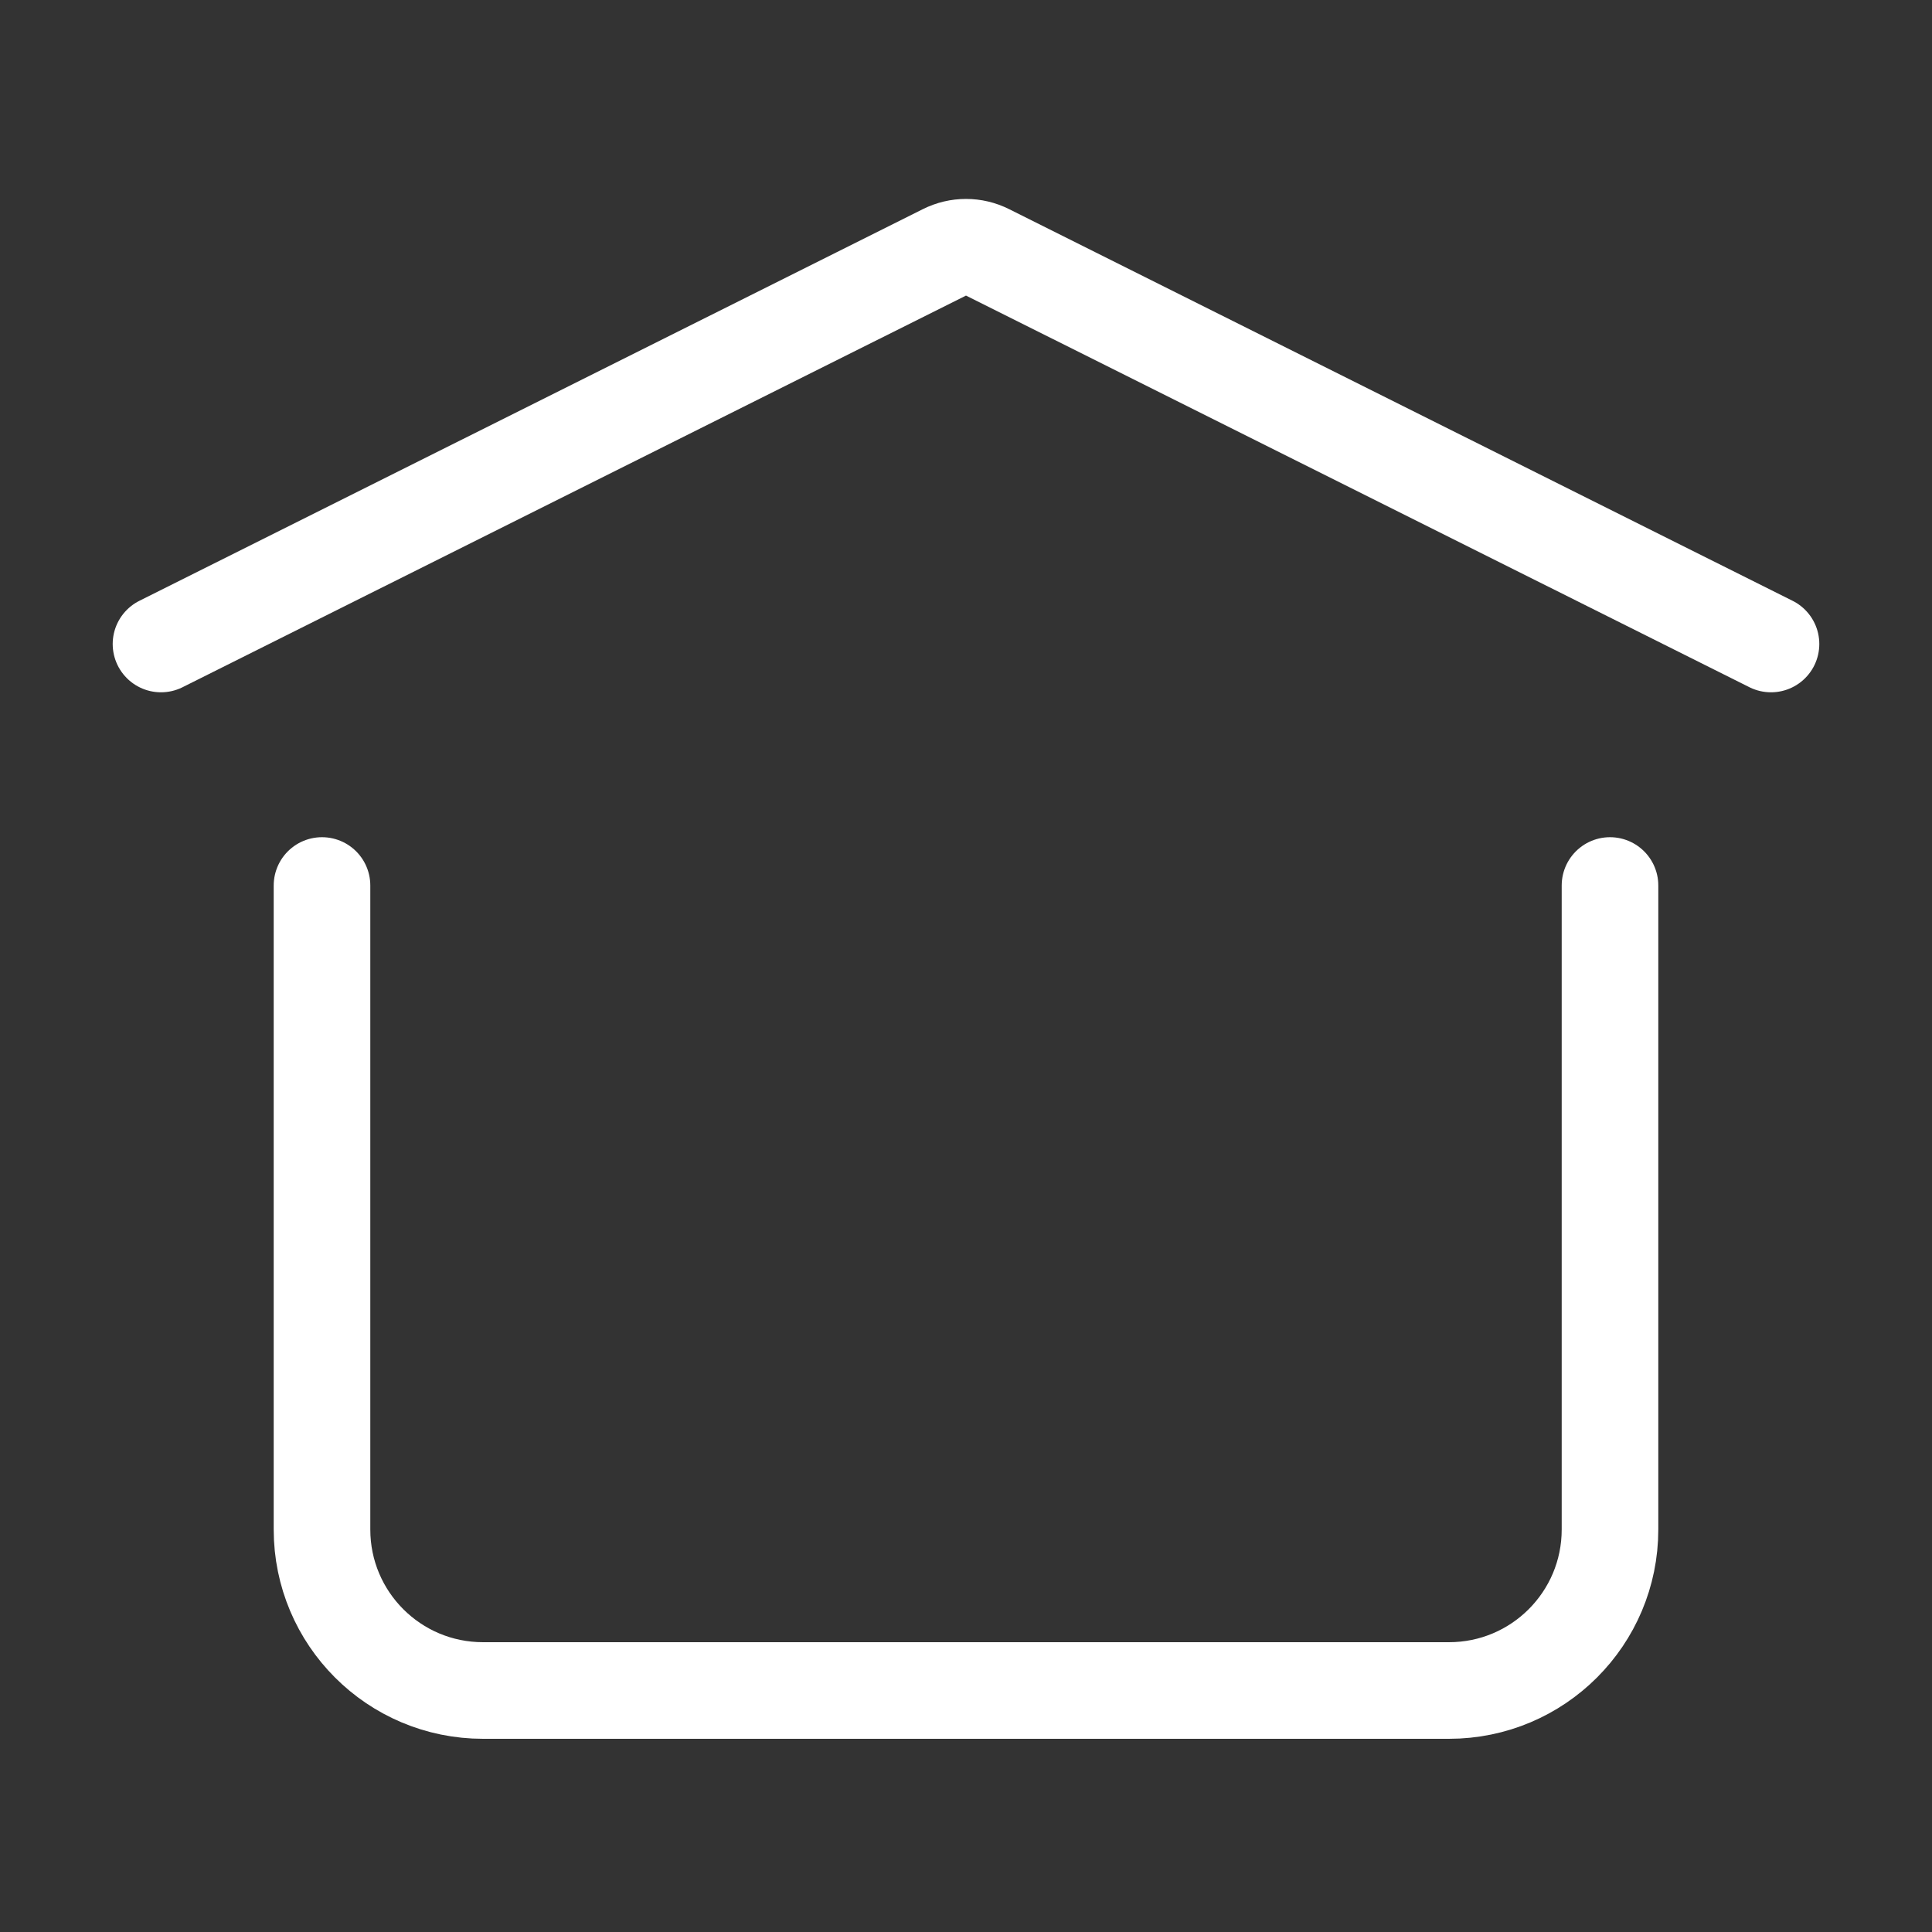
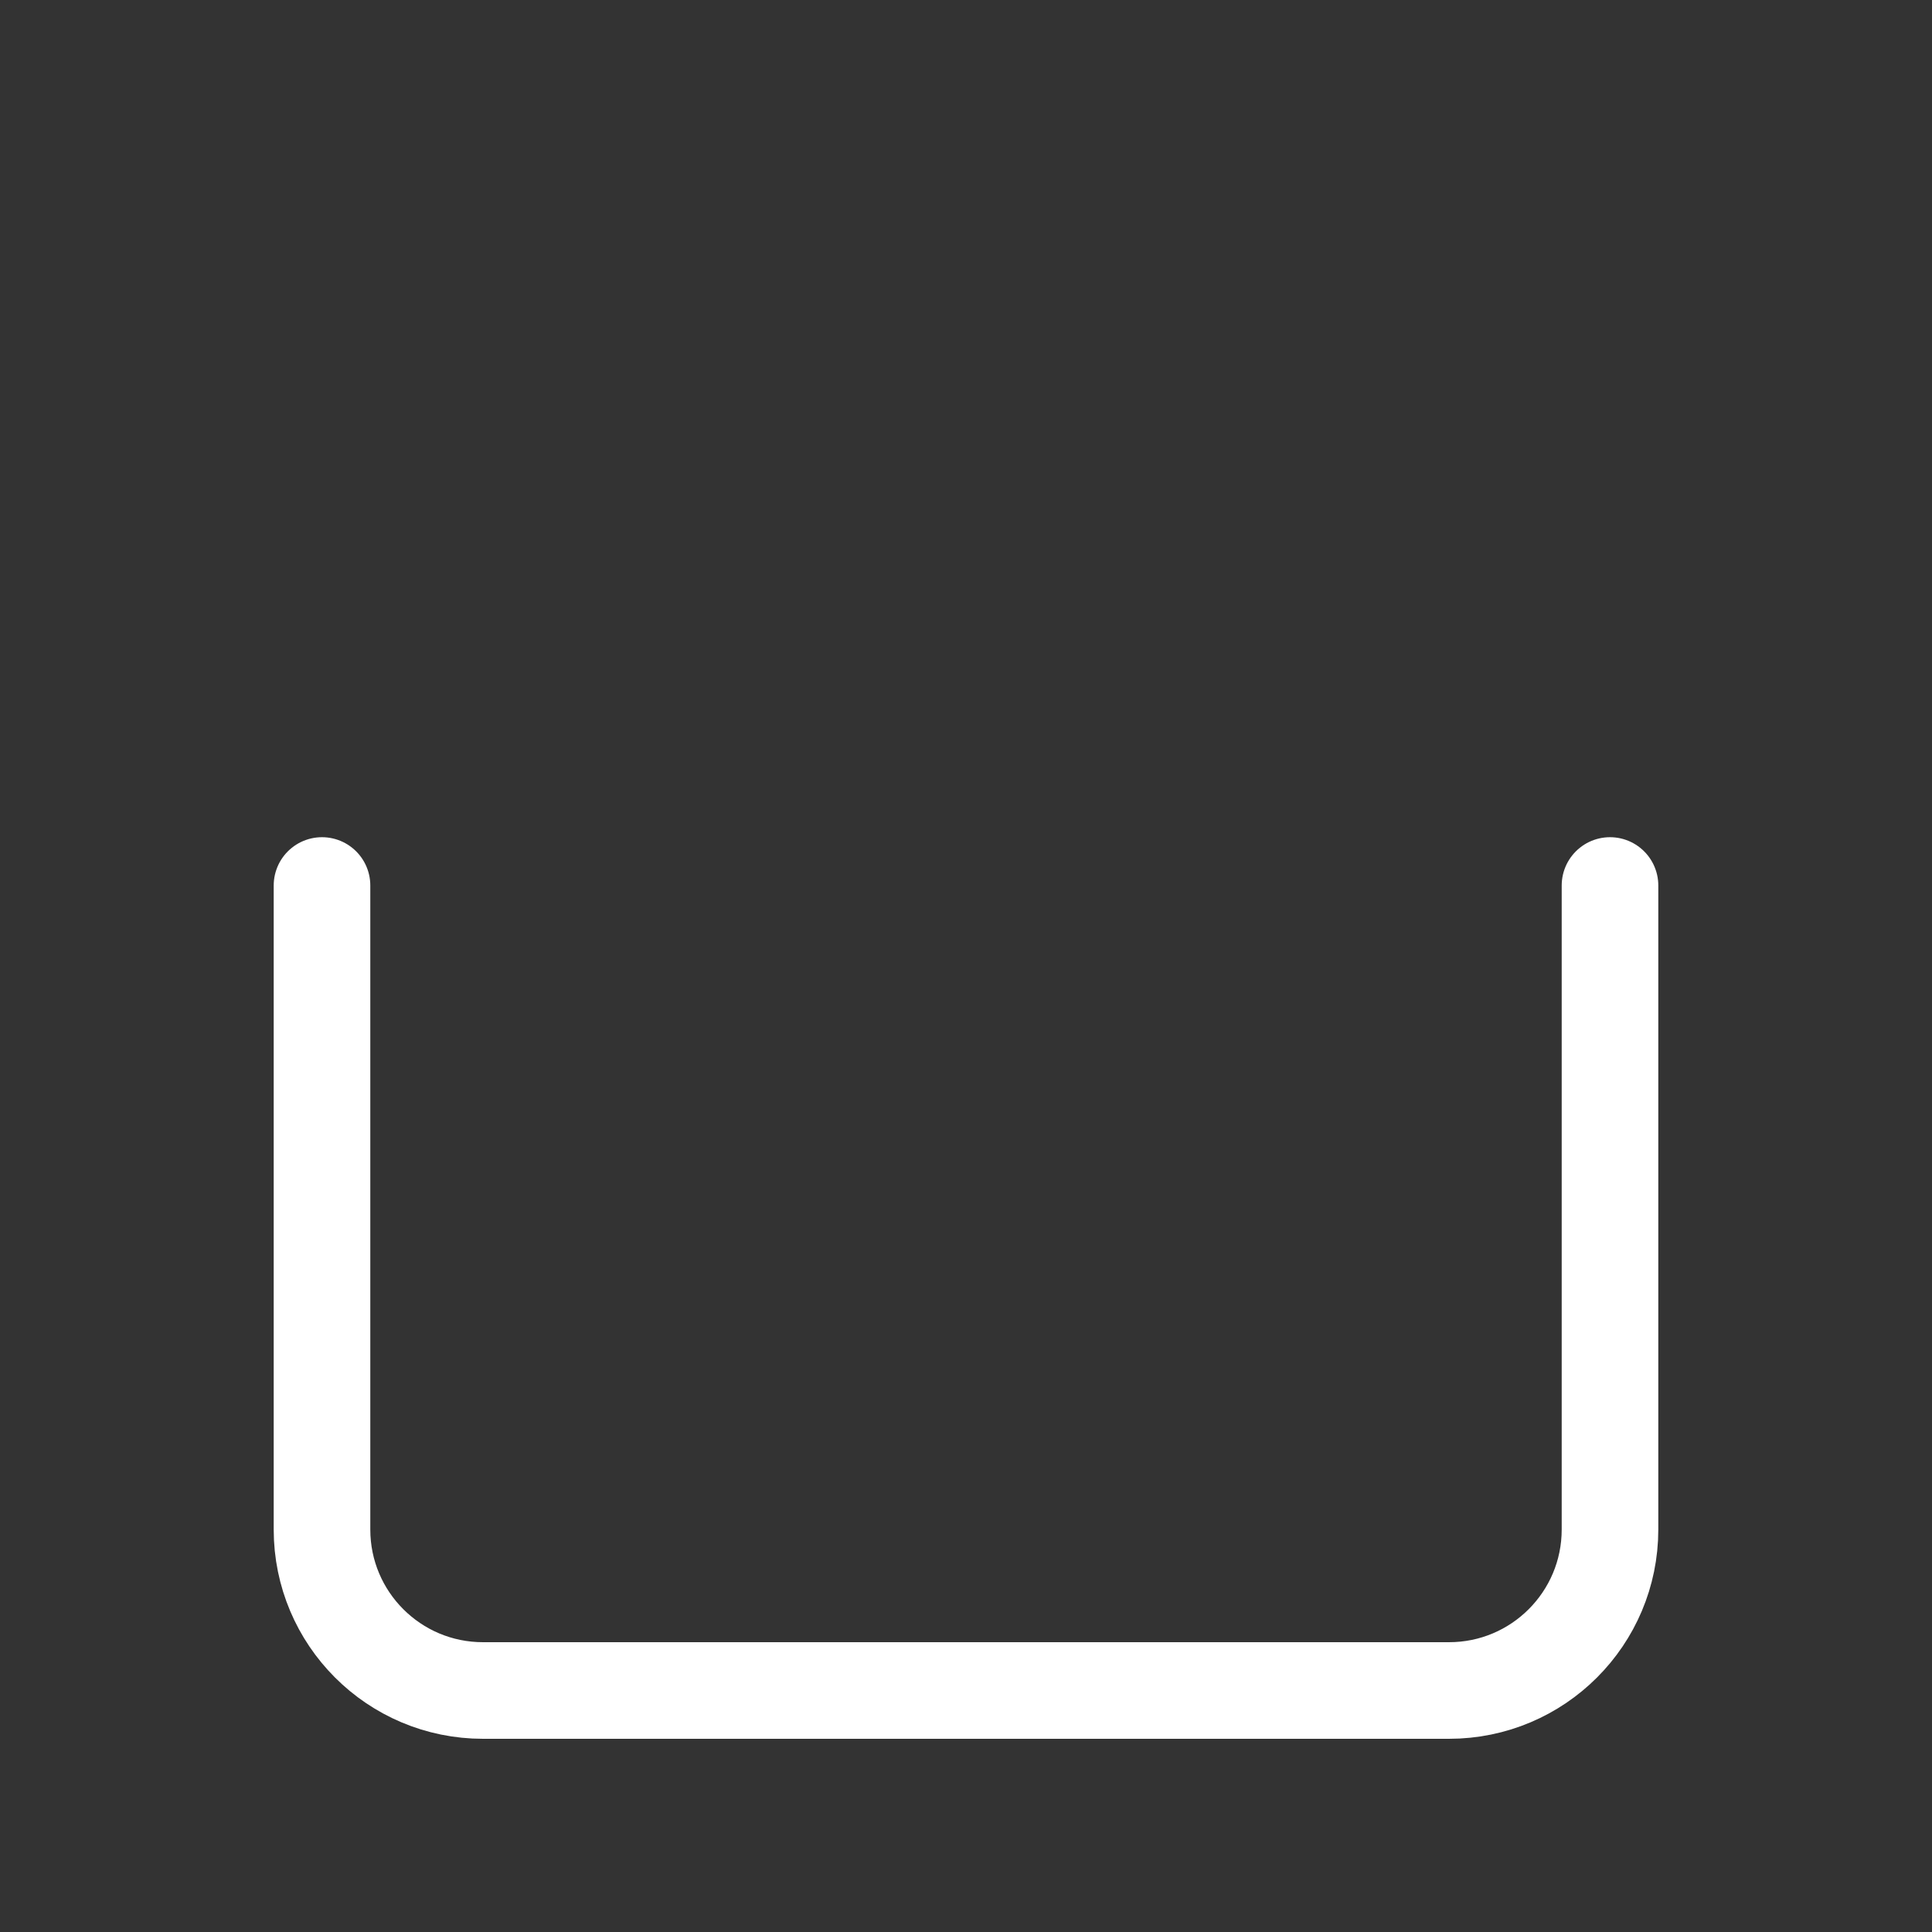
<svg xmlns="http://www.w3.org/2000/svg" width="24" height="24" viewBox="0 0 24 24" fill="none">
  <rect x="0" y="0" width="24" height="24" fill="#333333" stroke="none" />
-   <path d="M2 8L11.732 3.135C11.901 3.05 12.099 3.05 12.268 3.135L22 8" stroke="#ffffff" stroke-width="1.2" stroke-linecap="round" stroke-linejoin="round" />
  <path d="M20 11V19C20 20.105 19.105 21 18 21H6C4.895 21 4 20.105 4 19V11" stroke="#ffffff" stroke-width="1.2" stroke-linecap="round" stroke-linejoin="round" />
</svg>